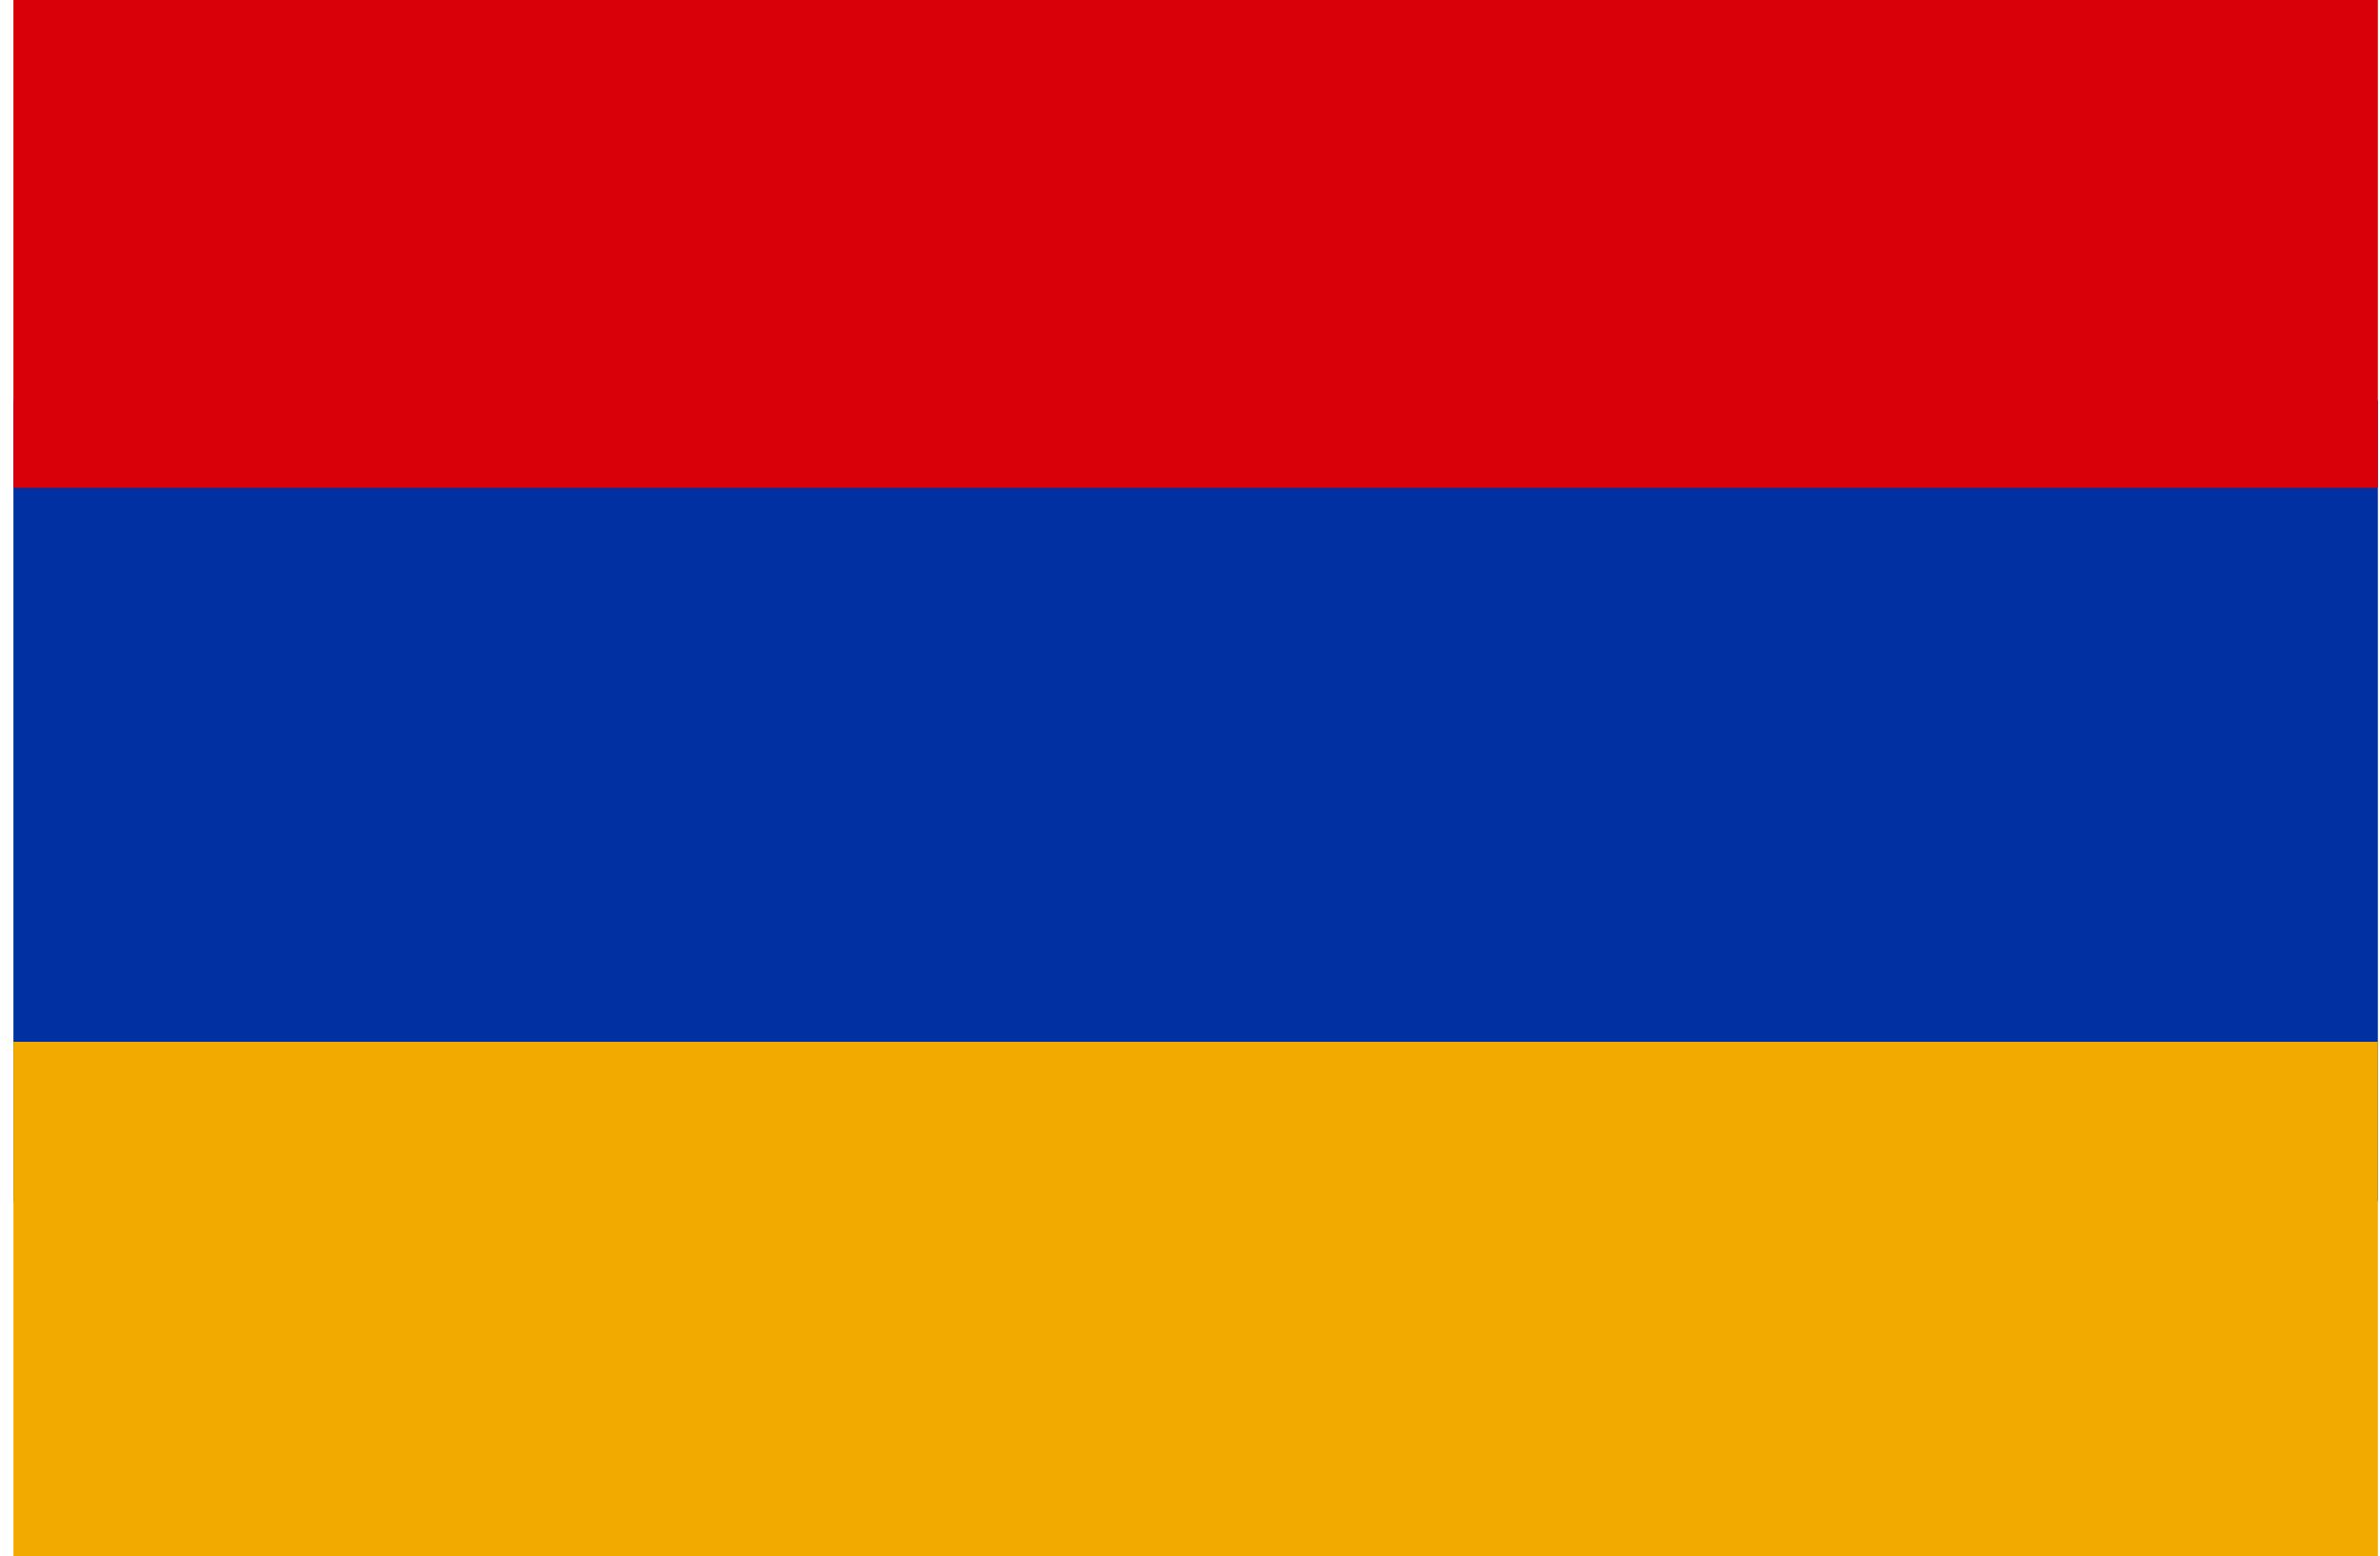
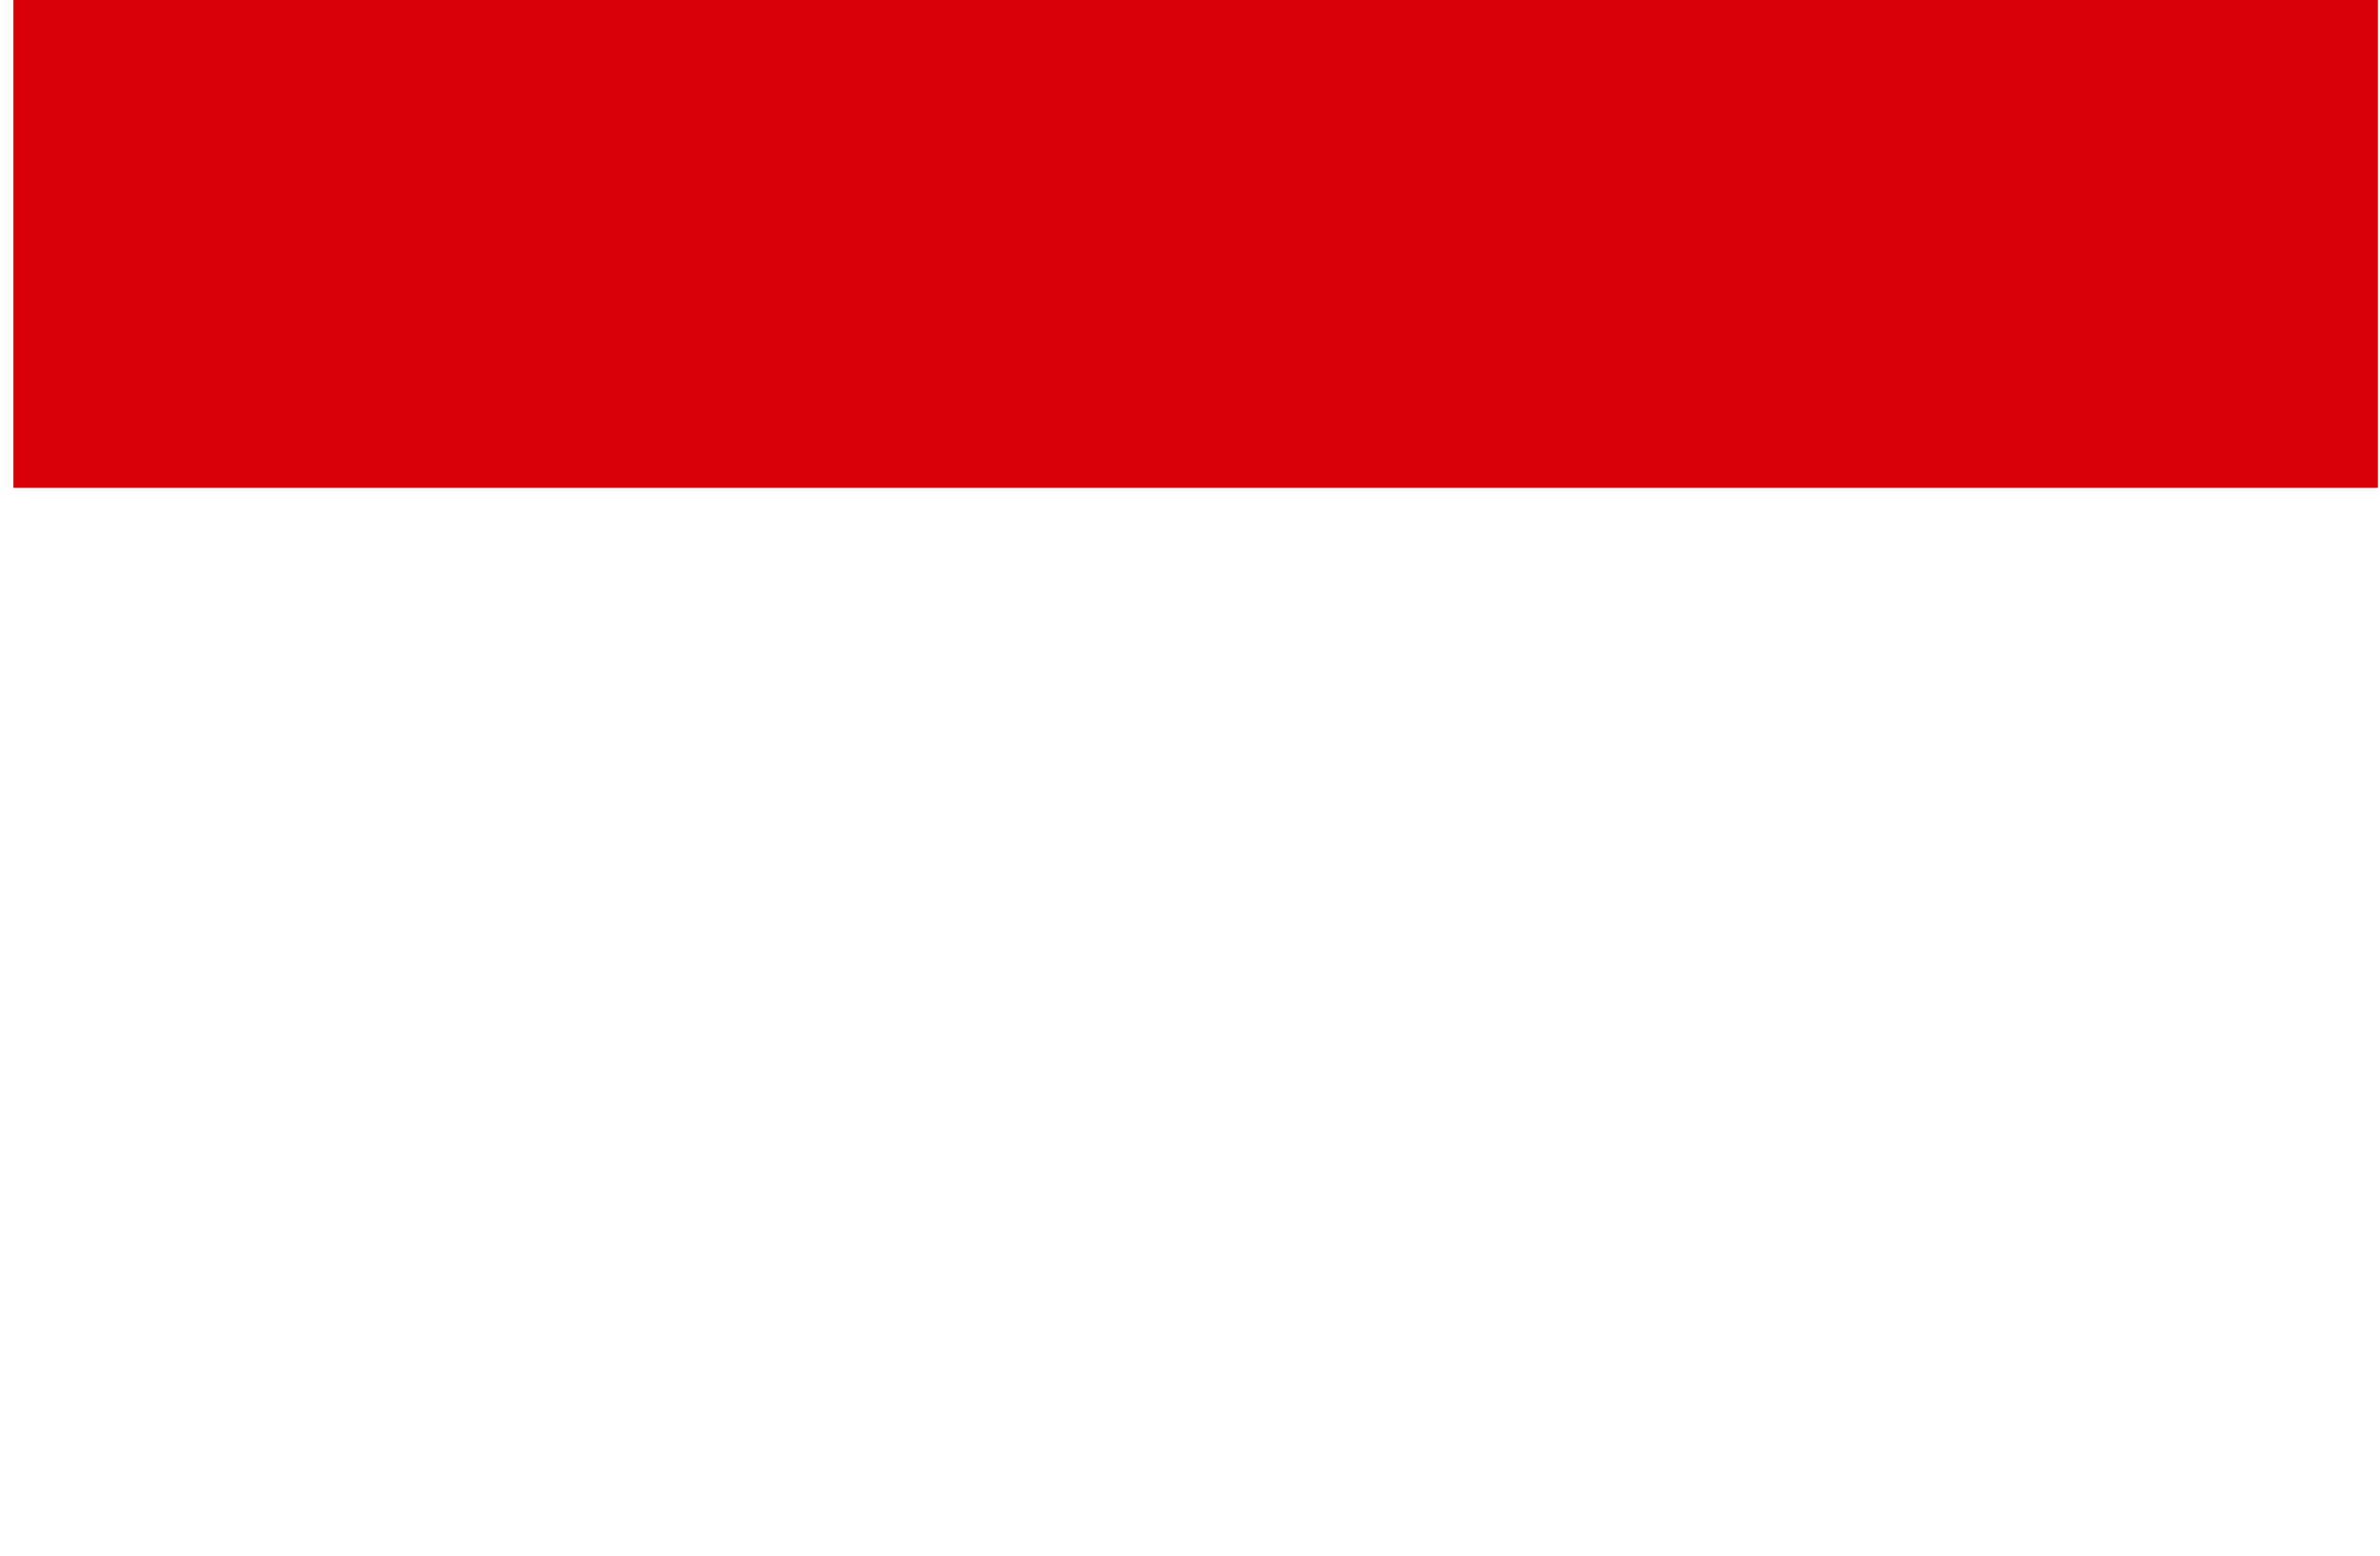
<svg xmlns="http://www.w3.org/2000/svg" width="153" height="100" viewBox="0 0 153 100" fill="none">
-   <path d="M152.863 25.742H0.863V77.21H152.863V25.742Z" fill="#0030A1" />
  <path d="M152.863 0H0.863V31.353H152.863V0Z" fill="#DA000A" />
-   <path d="M152.863 66.951H0.863V100H152.863V66.951Z" fill="#F2AA00" />
</svg>